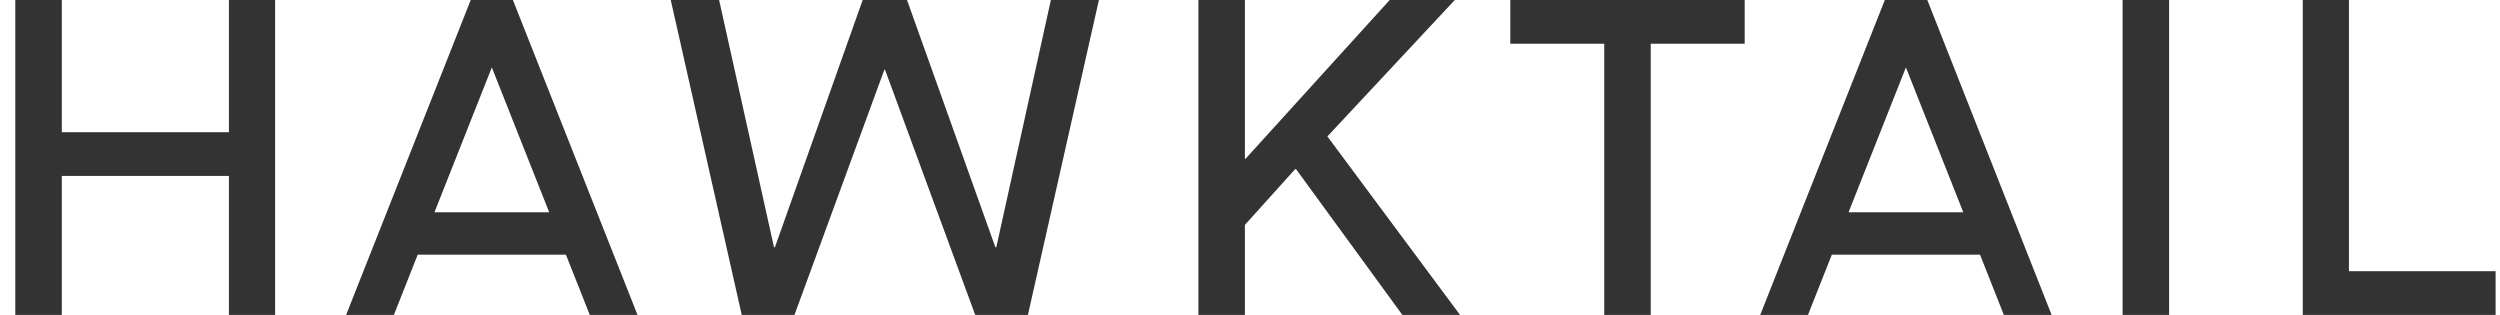
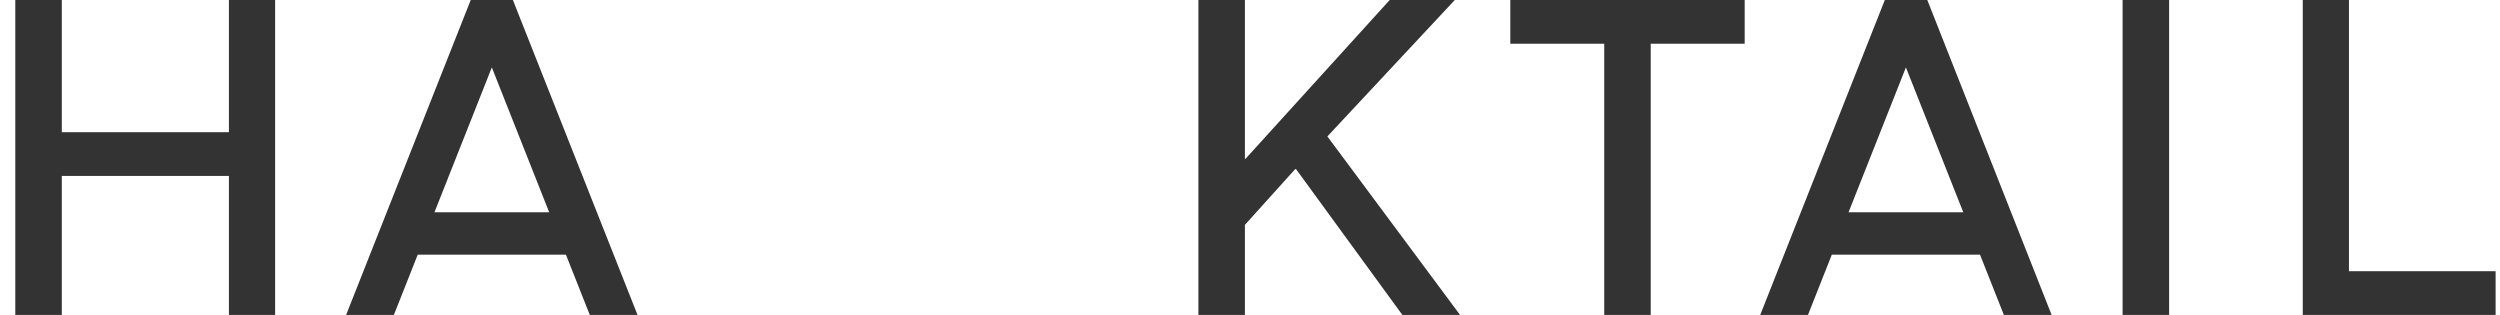
<svg xmlns="http://www.w3.org/2000/svg" width="127" height="16" viewBox="0 0 127 16" fill="none">
  <g clip-path="url(#clip0_931_52047)">
    <path d="M11.629 0V6.716H3.14V0H0.777V16H3.14V8.938H11.629V16H13.976V0H11.629Z" fill="#333333" />
-     <path d="M53.384 0L50.612 12.56H50.565L46.076 0H43.824L39.366 12.56H39.319L36.531 0H34.074L37.681 16H40.358L44.926 3.539H44.958L49.541 16H52.218L55.825 0H53.384Z" fill="#333333" />
    <path d="M70.597 0L63.273 8.066H63.241V0H60.879V16H63.241V11.424L65.793 8.593H65.84L71.242 16H74.172L67.431 6.93L73.904 0H70.597Z" fill="#333333" />
    <path d="M110.191 0H107.828V16H110.191V0Z" fill="#333333" />
    <path d="M76.723 0V2.222H81.495V16H83.857V2.222H88.63V0H76.723Z" fill="#333333" />
    <path d="M116.98 0V16H126.777V13.778H119.327V0H116.98Z" fill="#333333" />
    <path d="M24.985 3.424L27.898 10.782H22.071L24.985 3.424ZM23.913 0L17.582 16H20.008L21.22 12.938H28.749L29.962 16H32.387L26.055 0H23.913Z" fill="#333333" />
    <path d="M96.82 3.424L99.734 10.782H93.907L96.82 3.424ZM95.749 0L89.418 16H91.844L93.056 12.938H100.585L101.797 16H104.223L97.907 0H95.749Z" fill="#333333" />
  </g>
  <defs>
    <clipPath id="clip0_931_52047">
      <rect width="126" height="16" fill="white" transform="translate(0.777)" />
    </clipPath>
  </defs>
</svg>